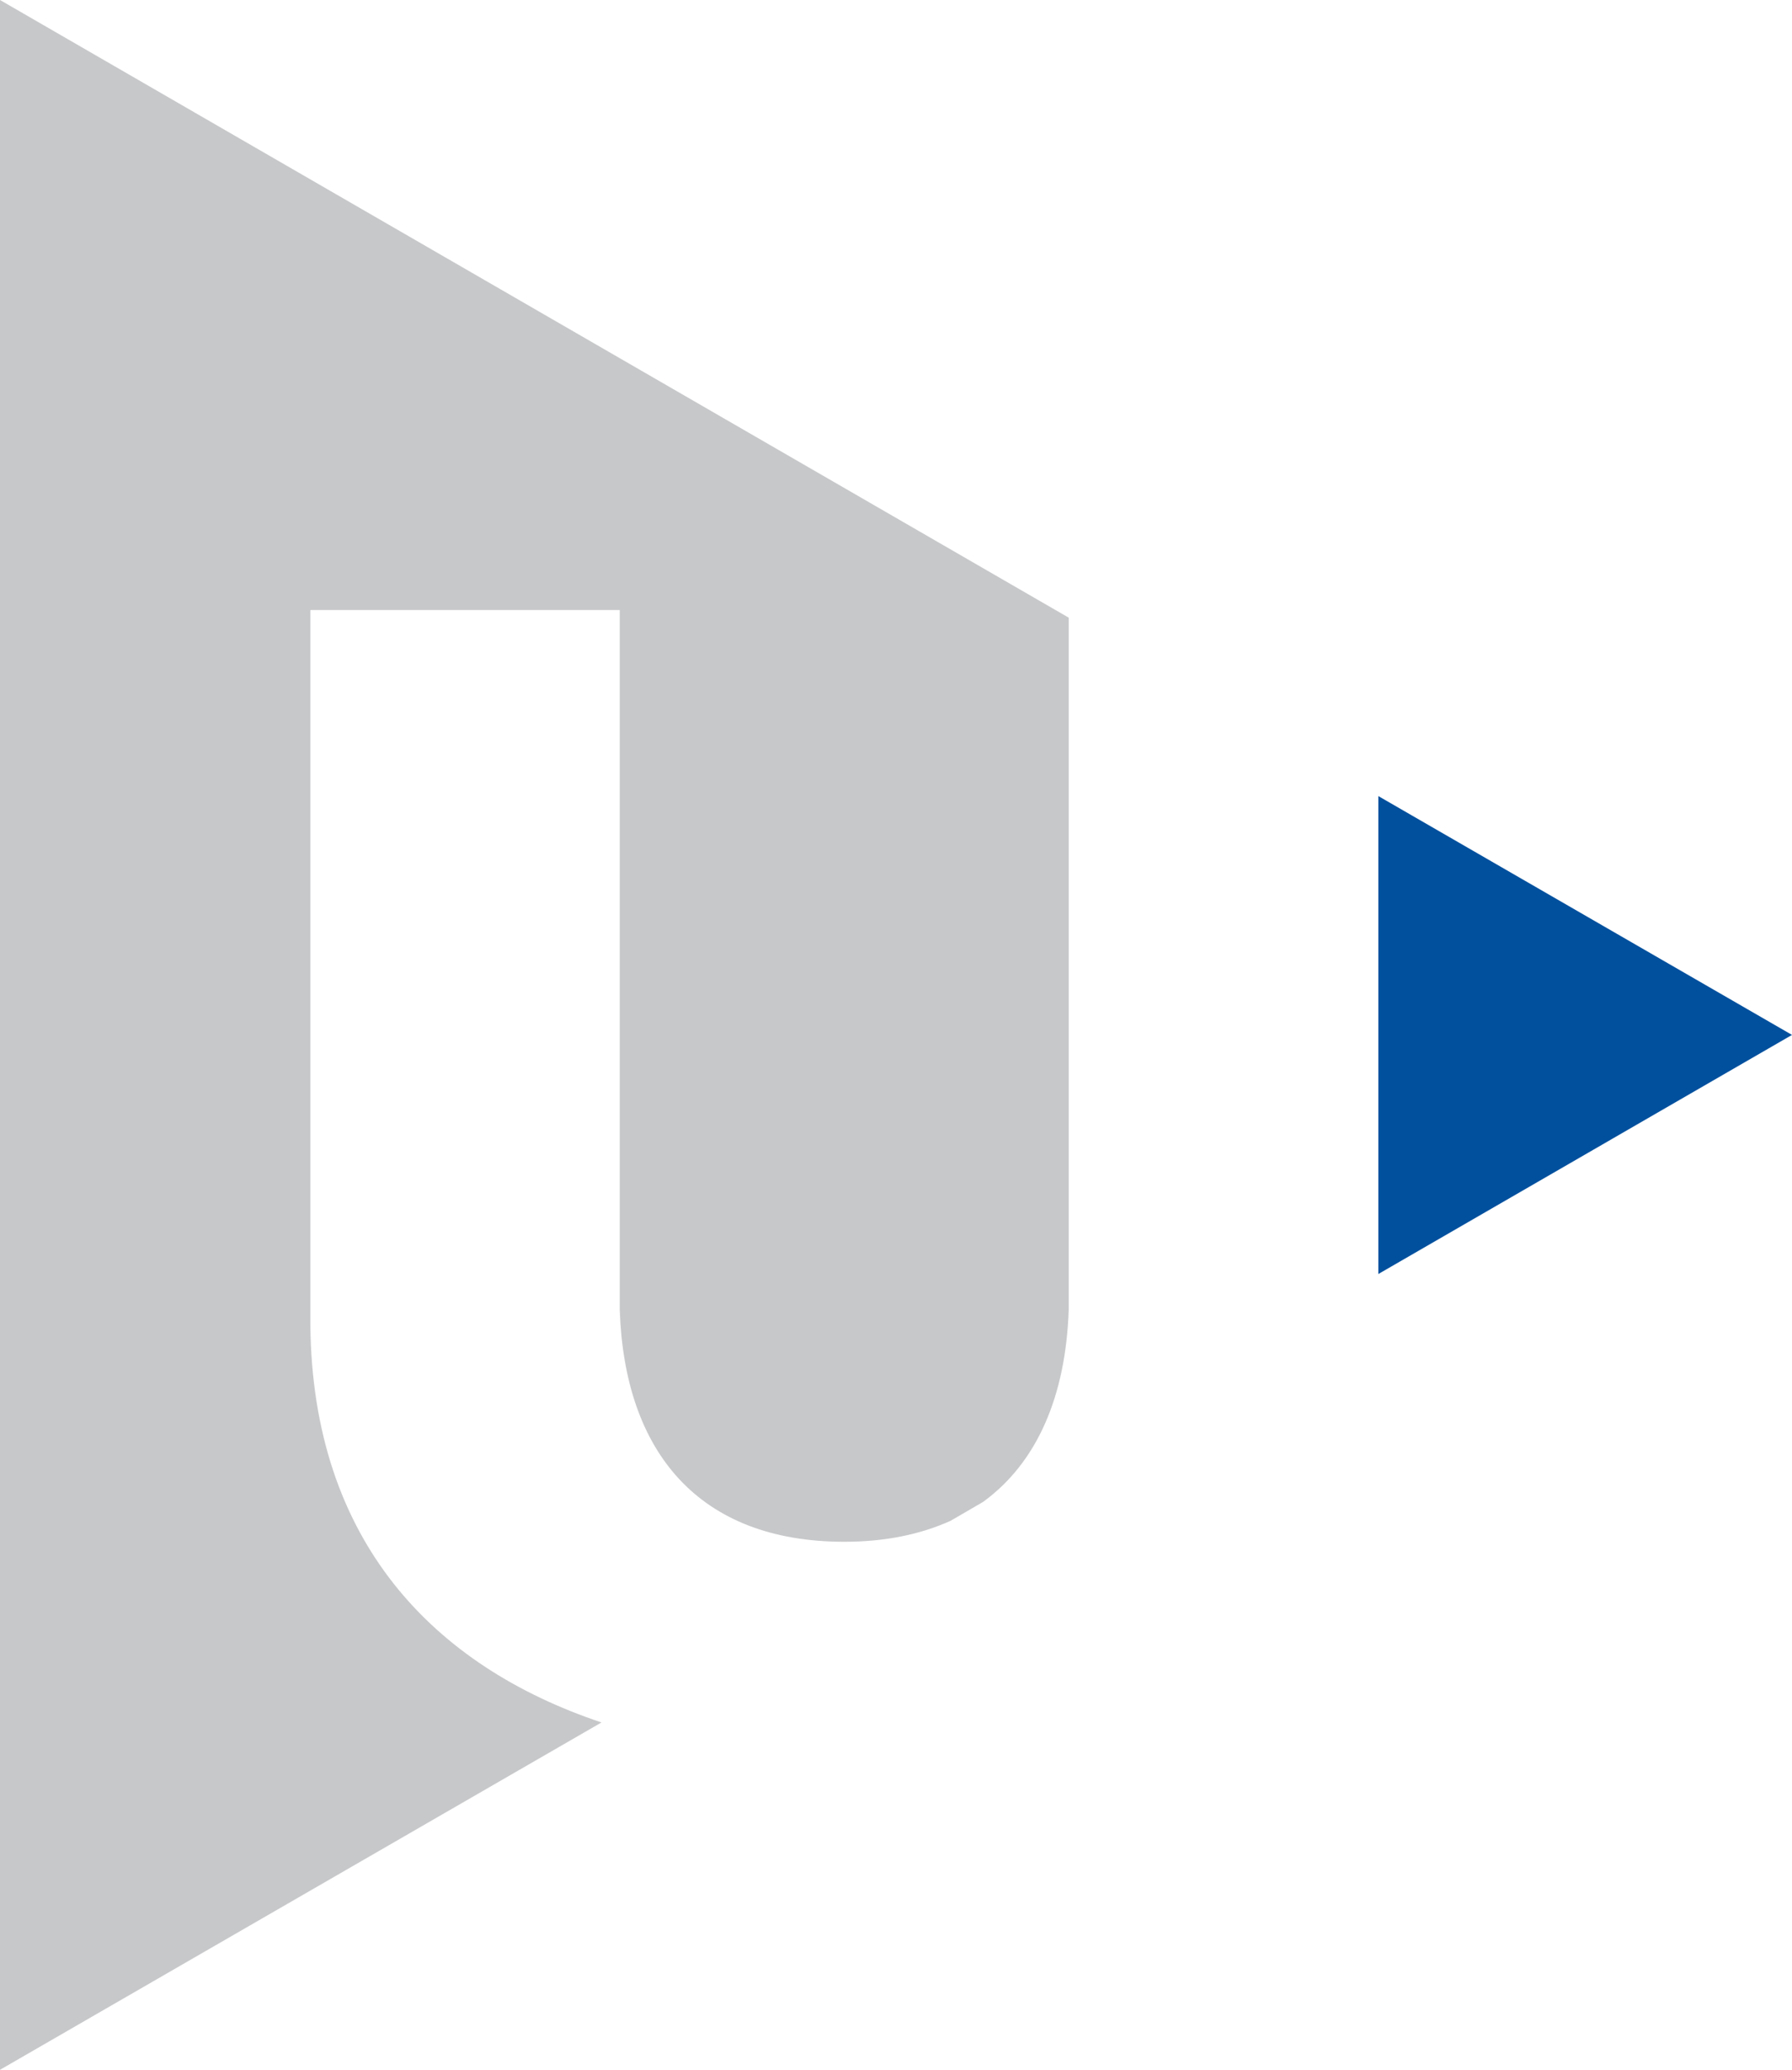
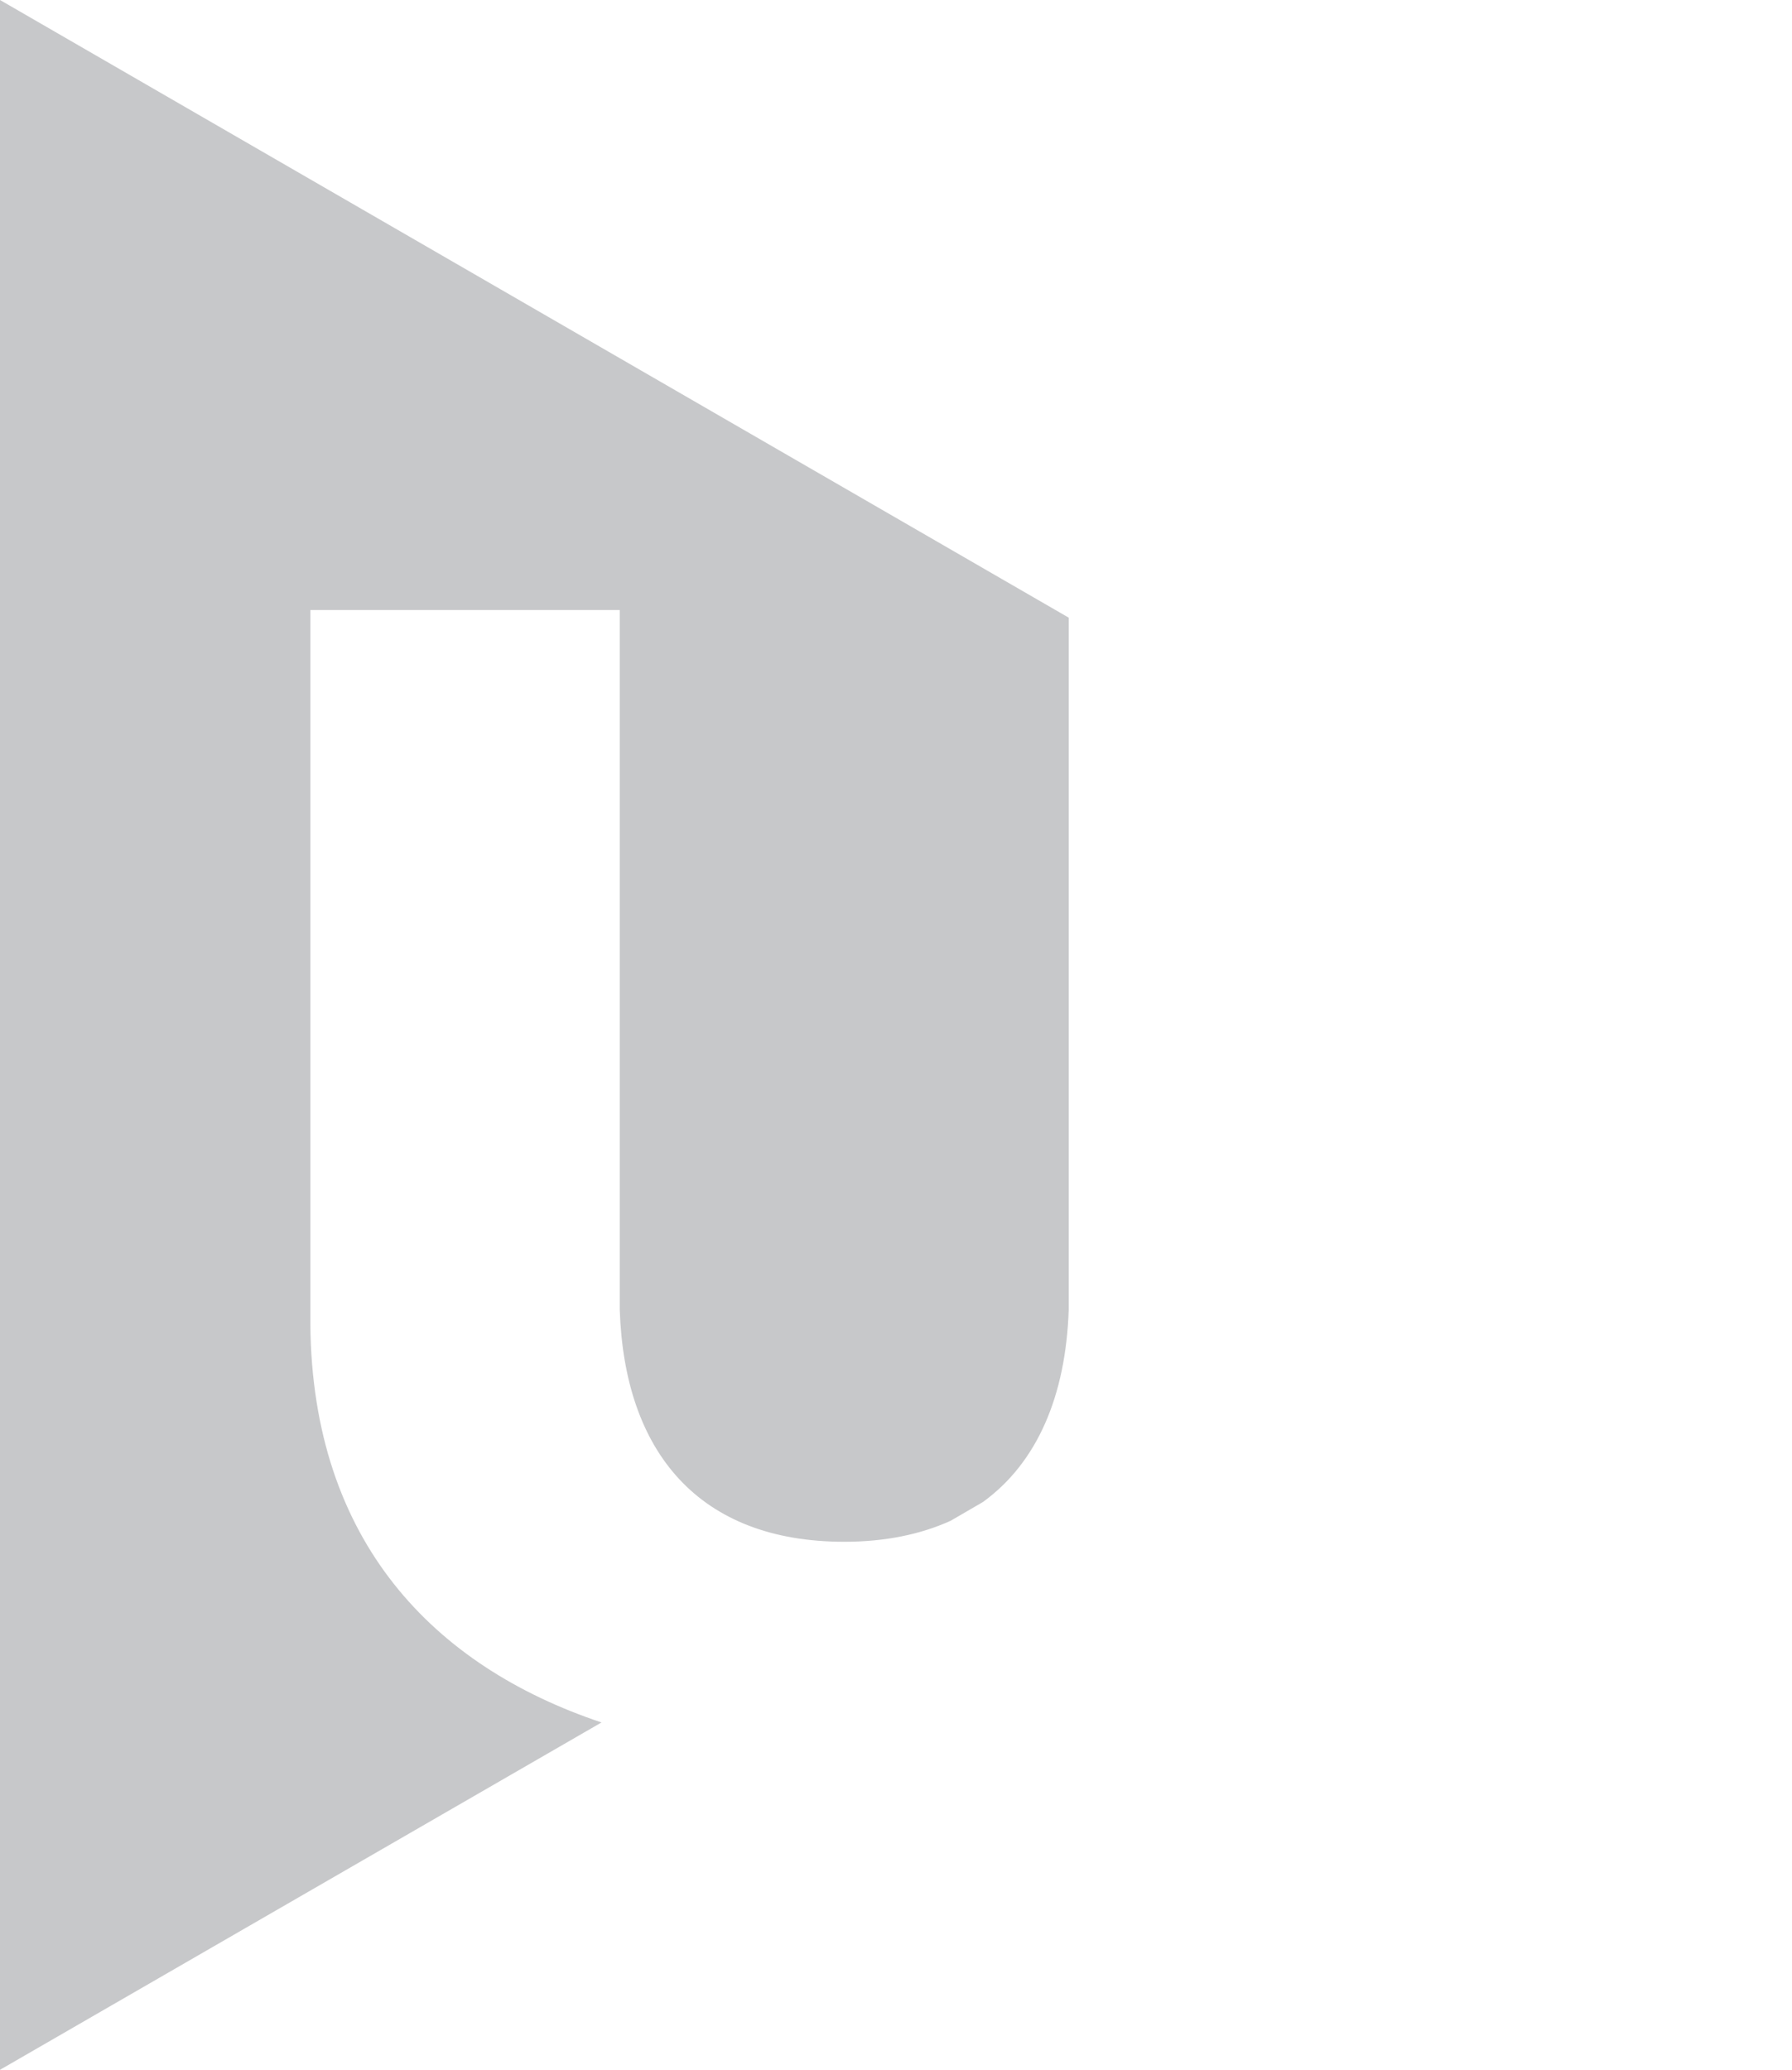
<svg xmlns="http://www.w3.org/2000/svg" version="1.1" id="Vrstva_1" x="0px" y="0px" width="49.098px" height="56.692px" viewBox="0 0 49.098 56.692" enable-background="new 0 0 49.098 56.692" xml:space="preserve">
  <g id="fel">
    <g>
-       <polygon fill="#00509E" points="37.764,21.805 37.764,34.896 49.098,28.347   " />
      <path fill="#C7C8CA" d="M0,56.693l16.48-9.514c-4.604-1.541-7.918-4.965-7.977-10.885V16.709h8.477v19.164    c0.128,3.898,2.165,6.357,6.151,6.357c1.129,0,2.094-0.205,2.911-0.573l0.89-0.517c1.486-1.078,2.271-2.906,2.349-5.269V16.918    L0,0V56.693z" />
    </g>
  </g>
</svg>